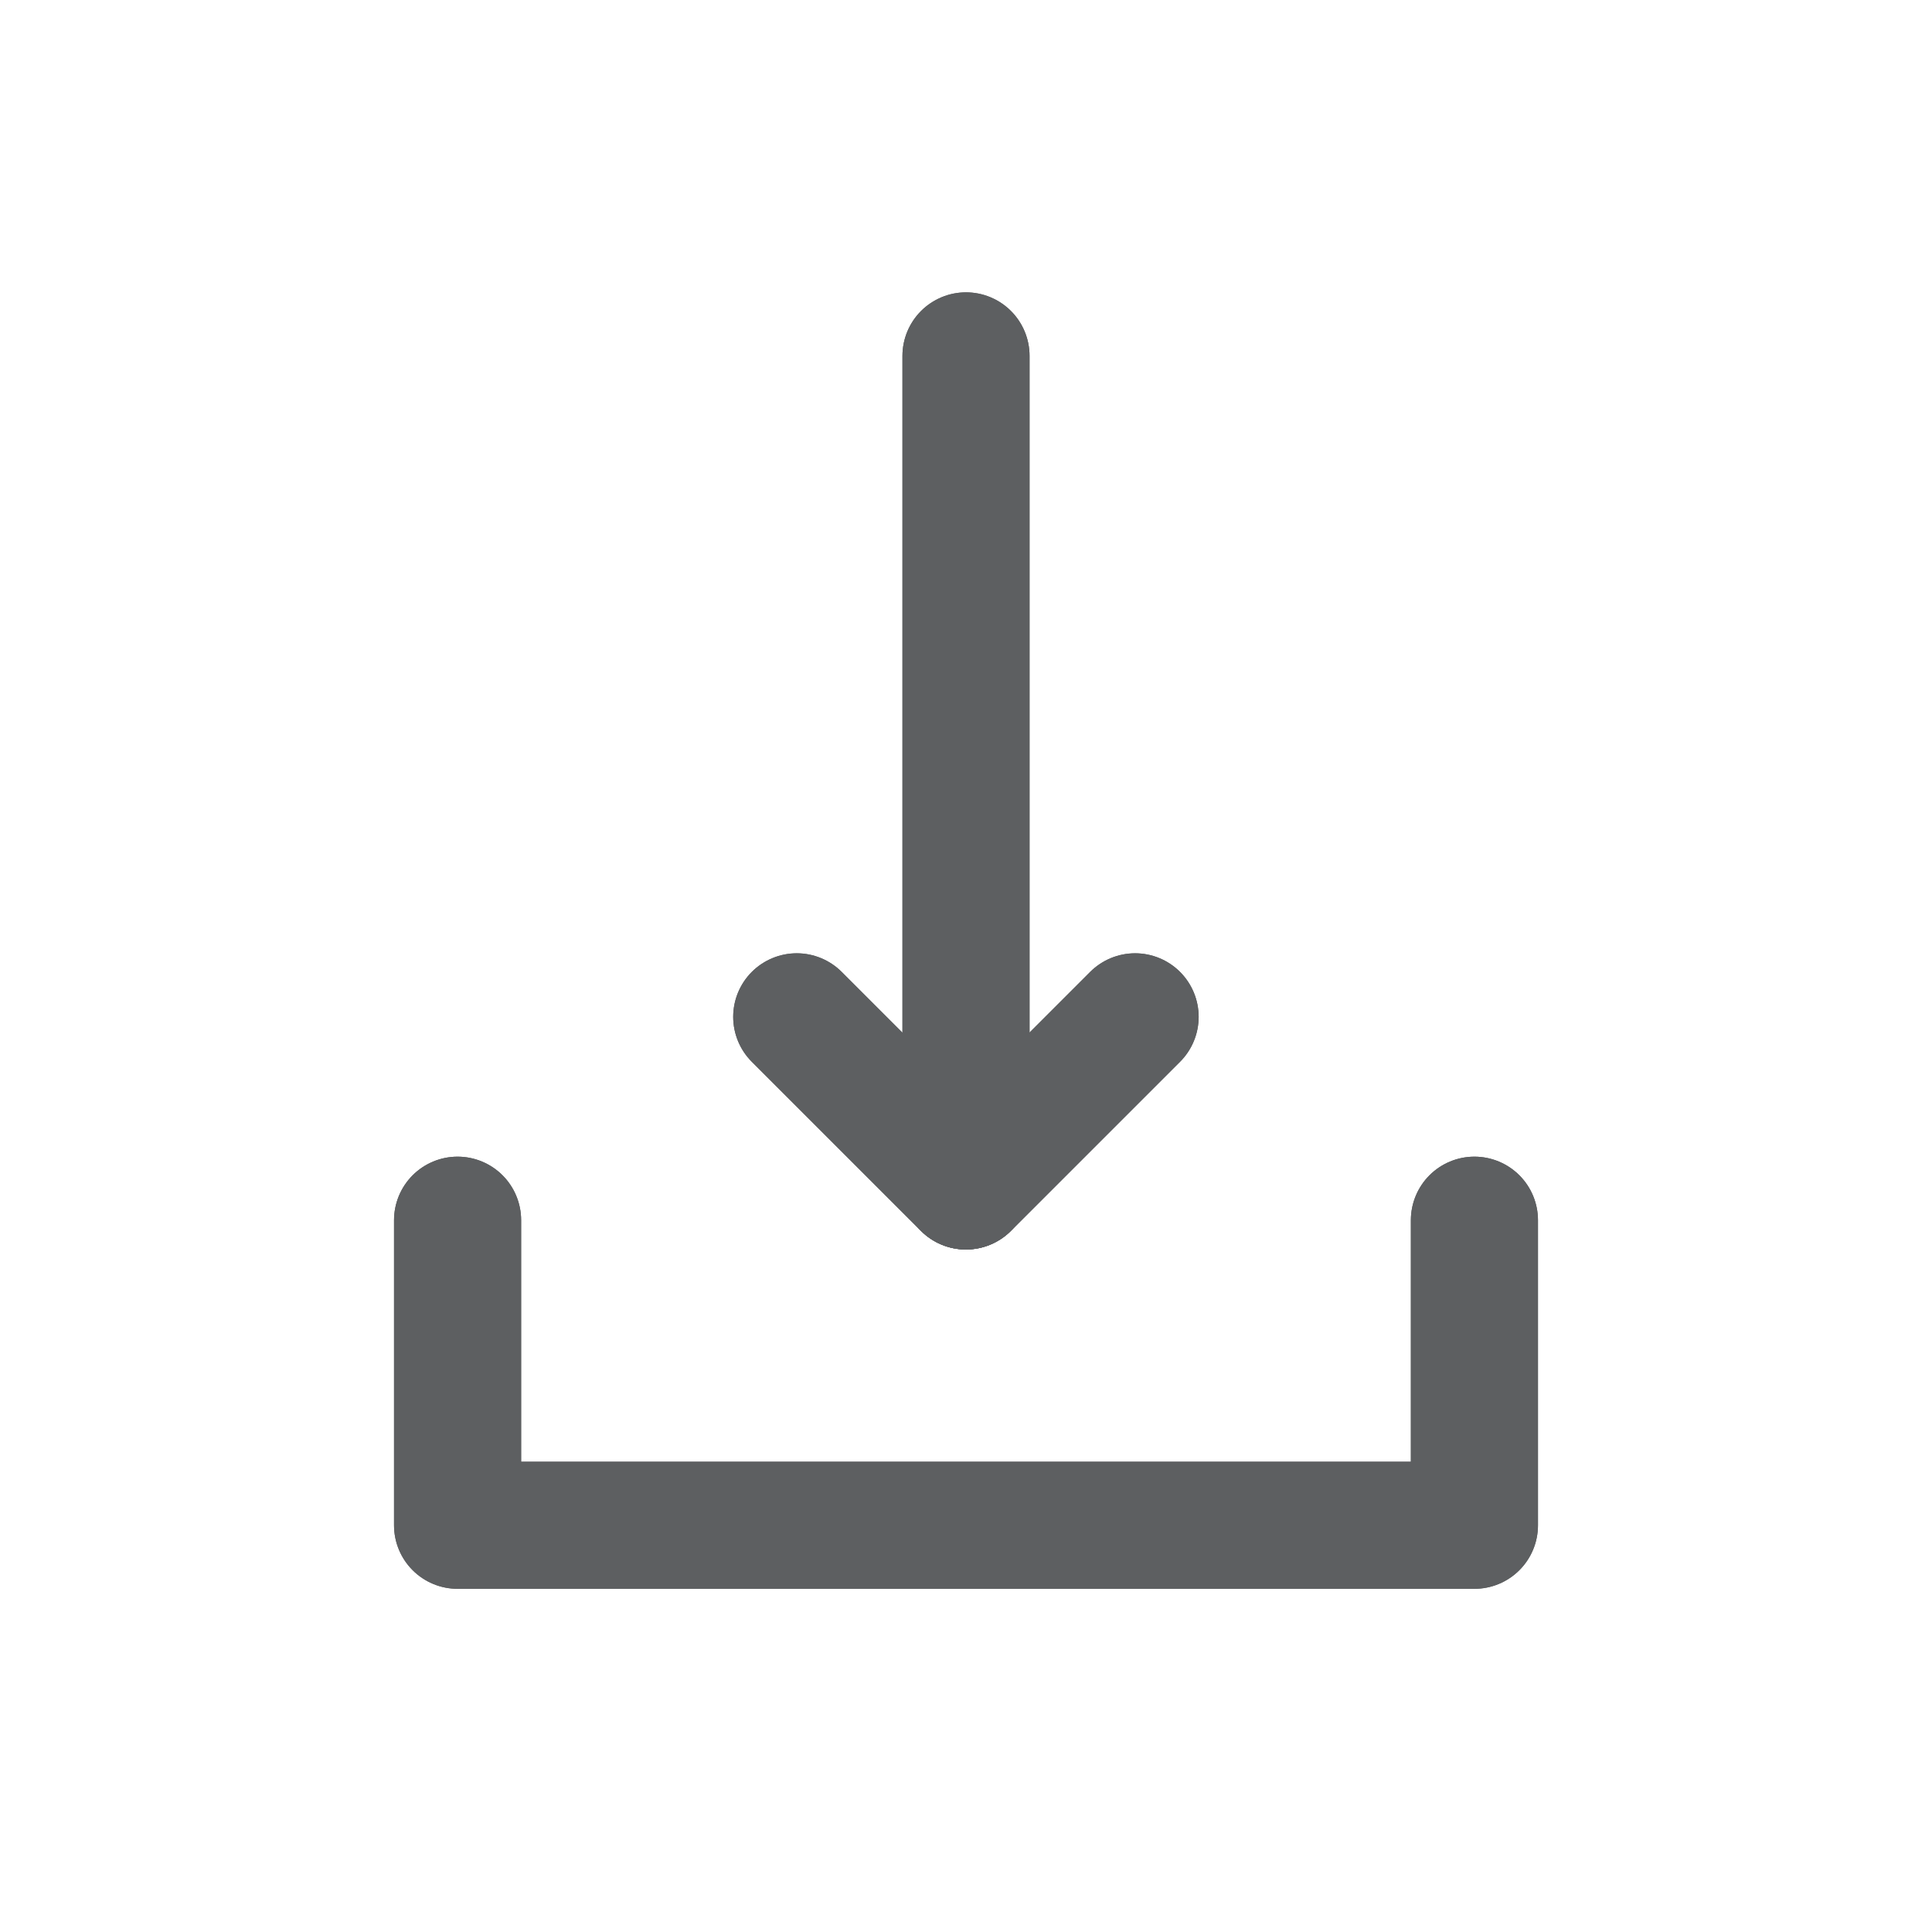
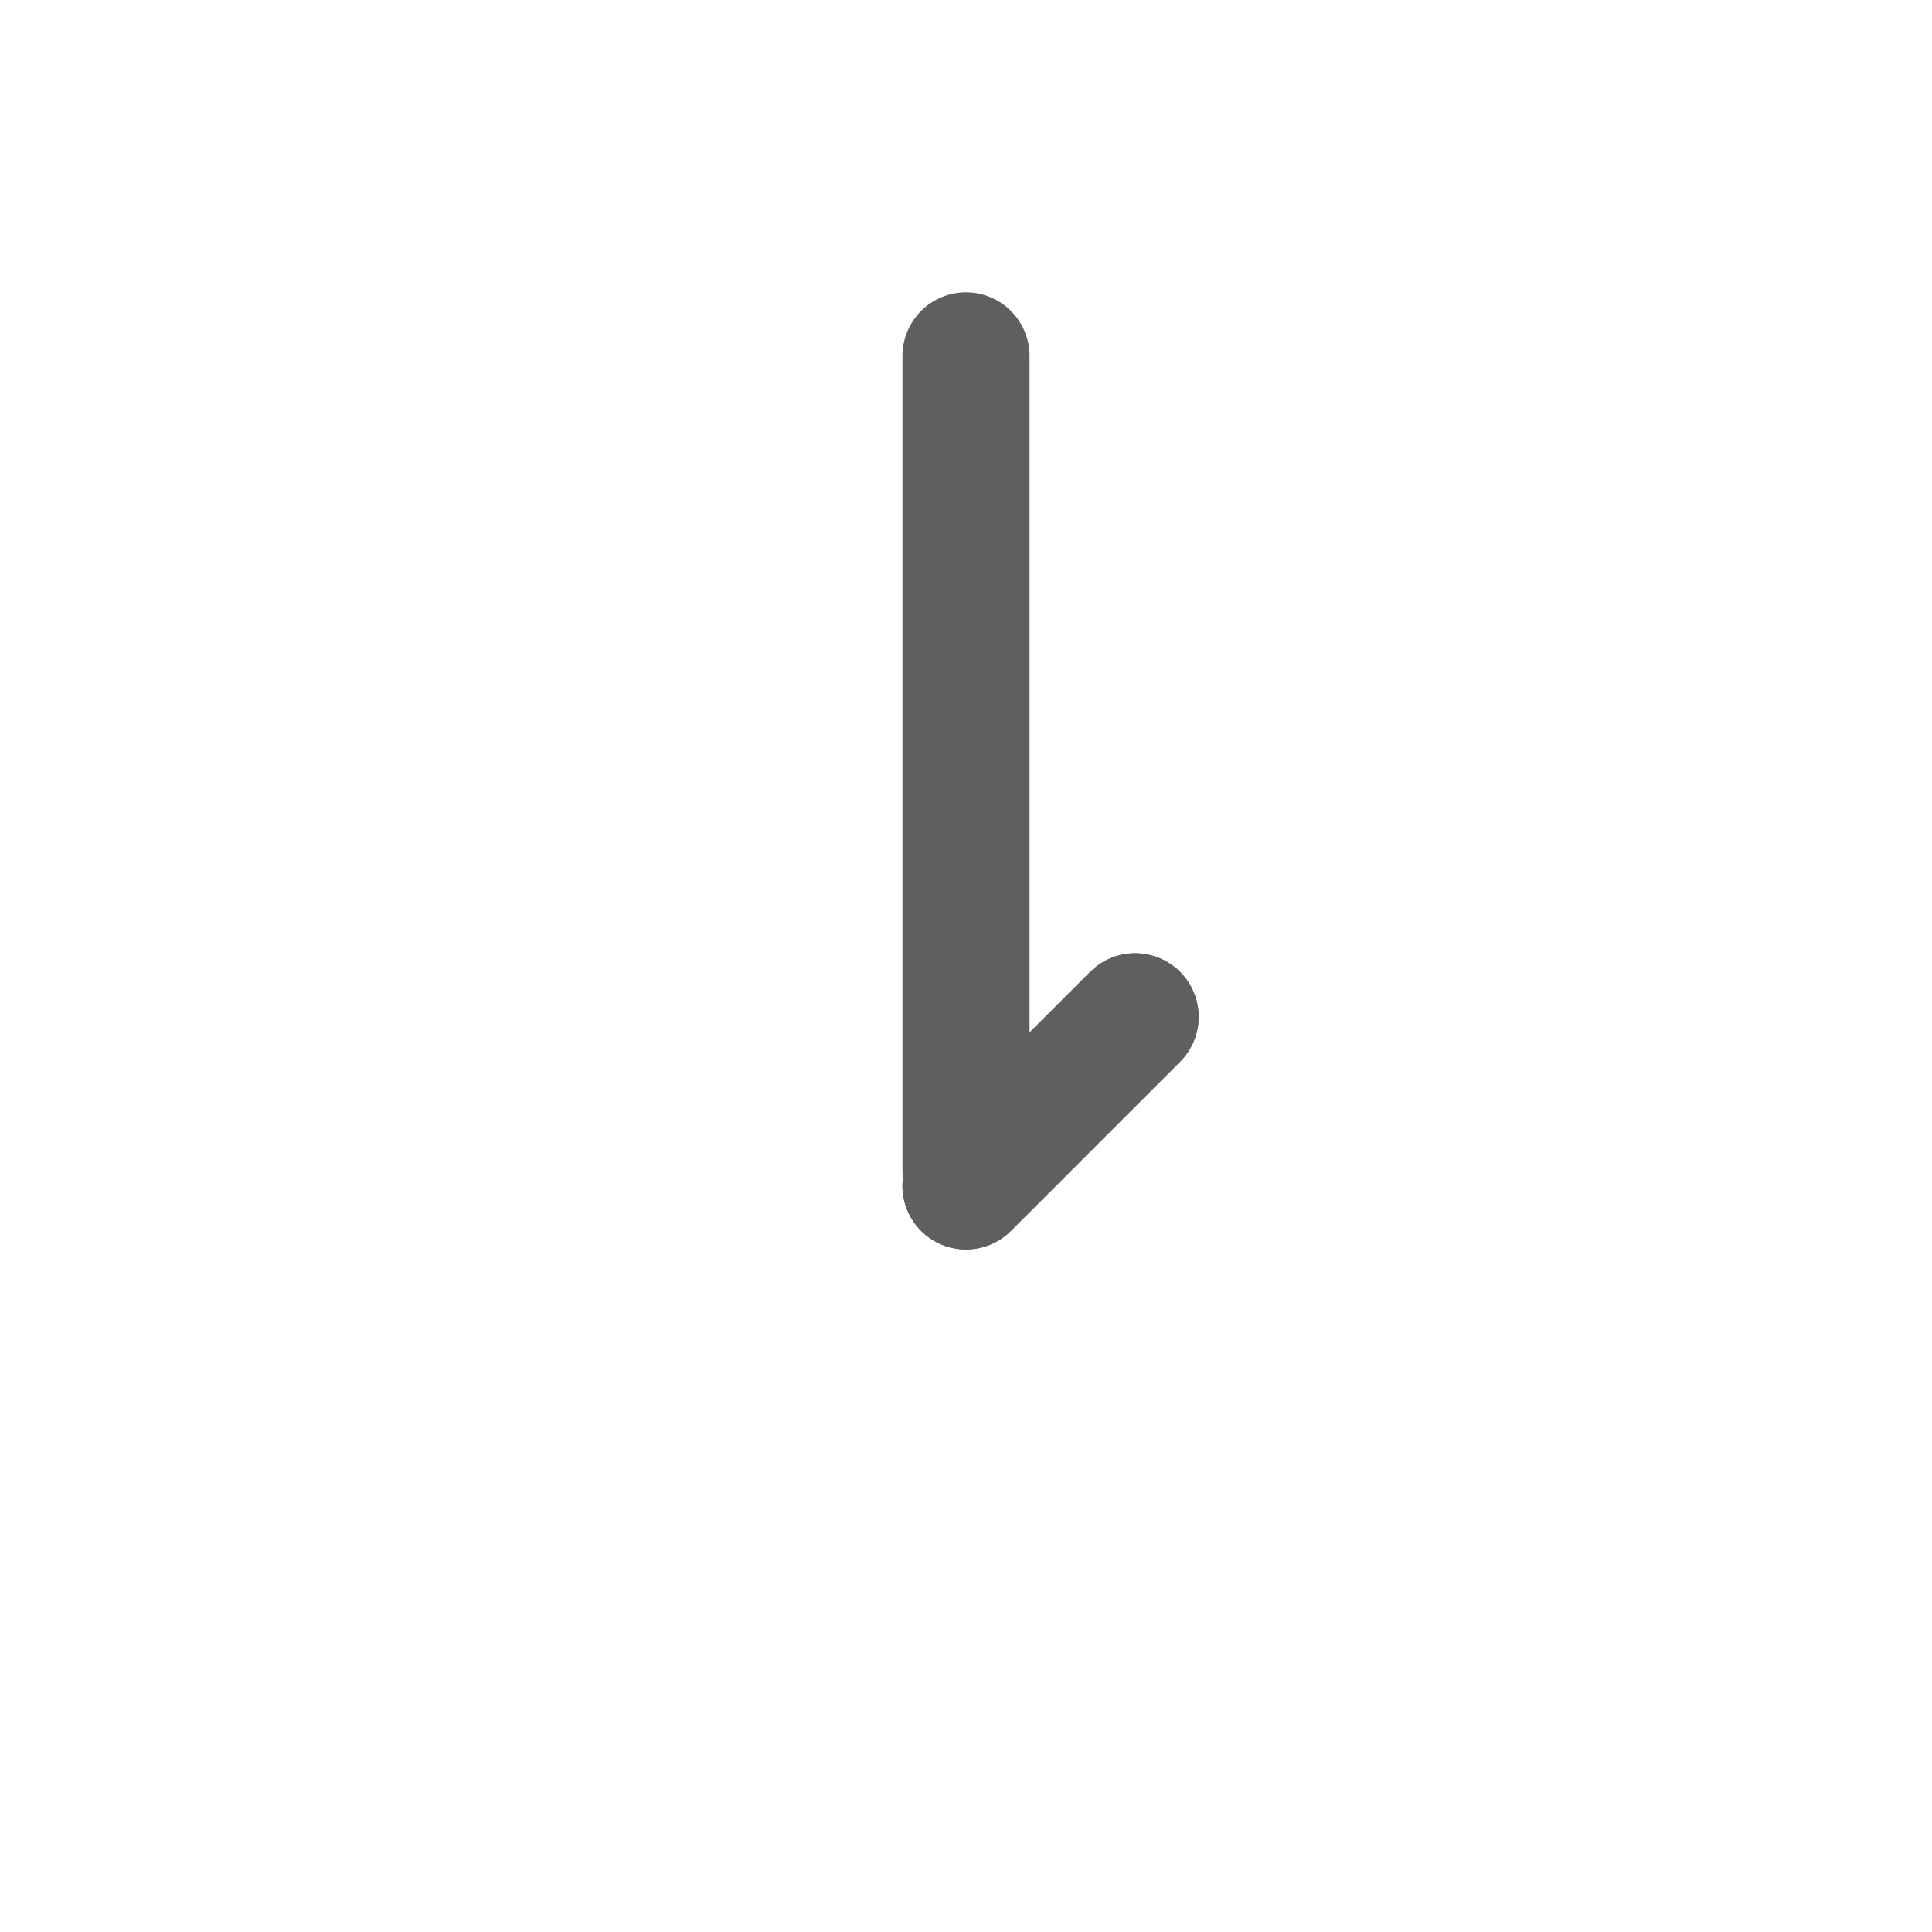
<svg xmlns="http://www.w3.org/2000/svg" width="38" height="38" viewBox="0 0 38 38" fill="none">
-   <path d="M9 24V30H29V24" stroke="#5D5F61" stroke-width="2.5" stroke-linecap="round" stroke-linejoin="round" />
-   <path d="M9 24V30H29V24" stroke="#5D5F61" stroke-width="2.5" stroke-linecap="round" stroke-linejoin="round" />
-   <path d="M19 7L19 23" stroke="#5D5F61" stroke-width="2.5" stroke-linecap="round" stroke-linejoin="round" />
  <path d="M19 7L19 23" stroke="#5D5F61" stroke-width="2.5" stroke-linecap="round" stroke-linejoin="round" />
  <path d="M22.326 20L19 23.326" stroke="#5D5F61" stroke-width="2.5" stroke-linecap="round" stroke-linejoin="round" />
  <path d="M22.326 20L19 23.326" stroke="#5D5F61" stroke-width="2.5" stroke-linecap="round" stroke-linejoin="round" />
-   <path d="M15.671 20L18.997 23.326" stroke="#5D5F61" stroke-width="2.5" stroke-linecap="round" stroke-linejoin="round" />
-   <path d="M15.671 20L18.997 23.326" stroke="#5D5F61" stroke-width="2.5" stroke-linecap="round" stroke-linejoin="round" />
</svg>